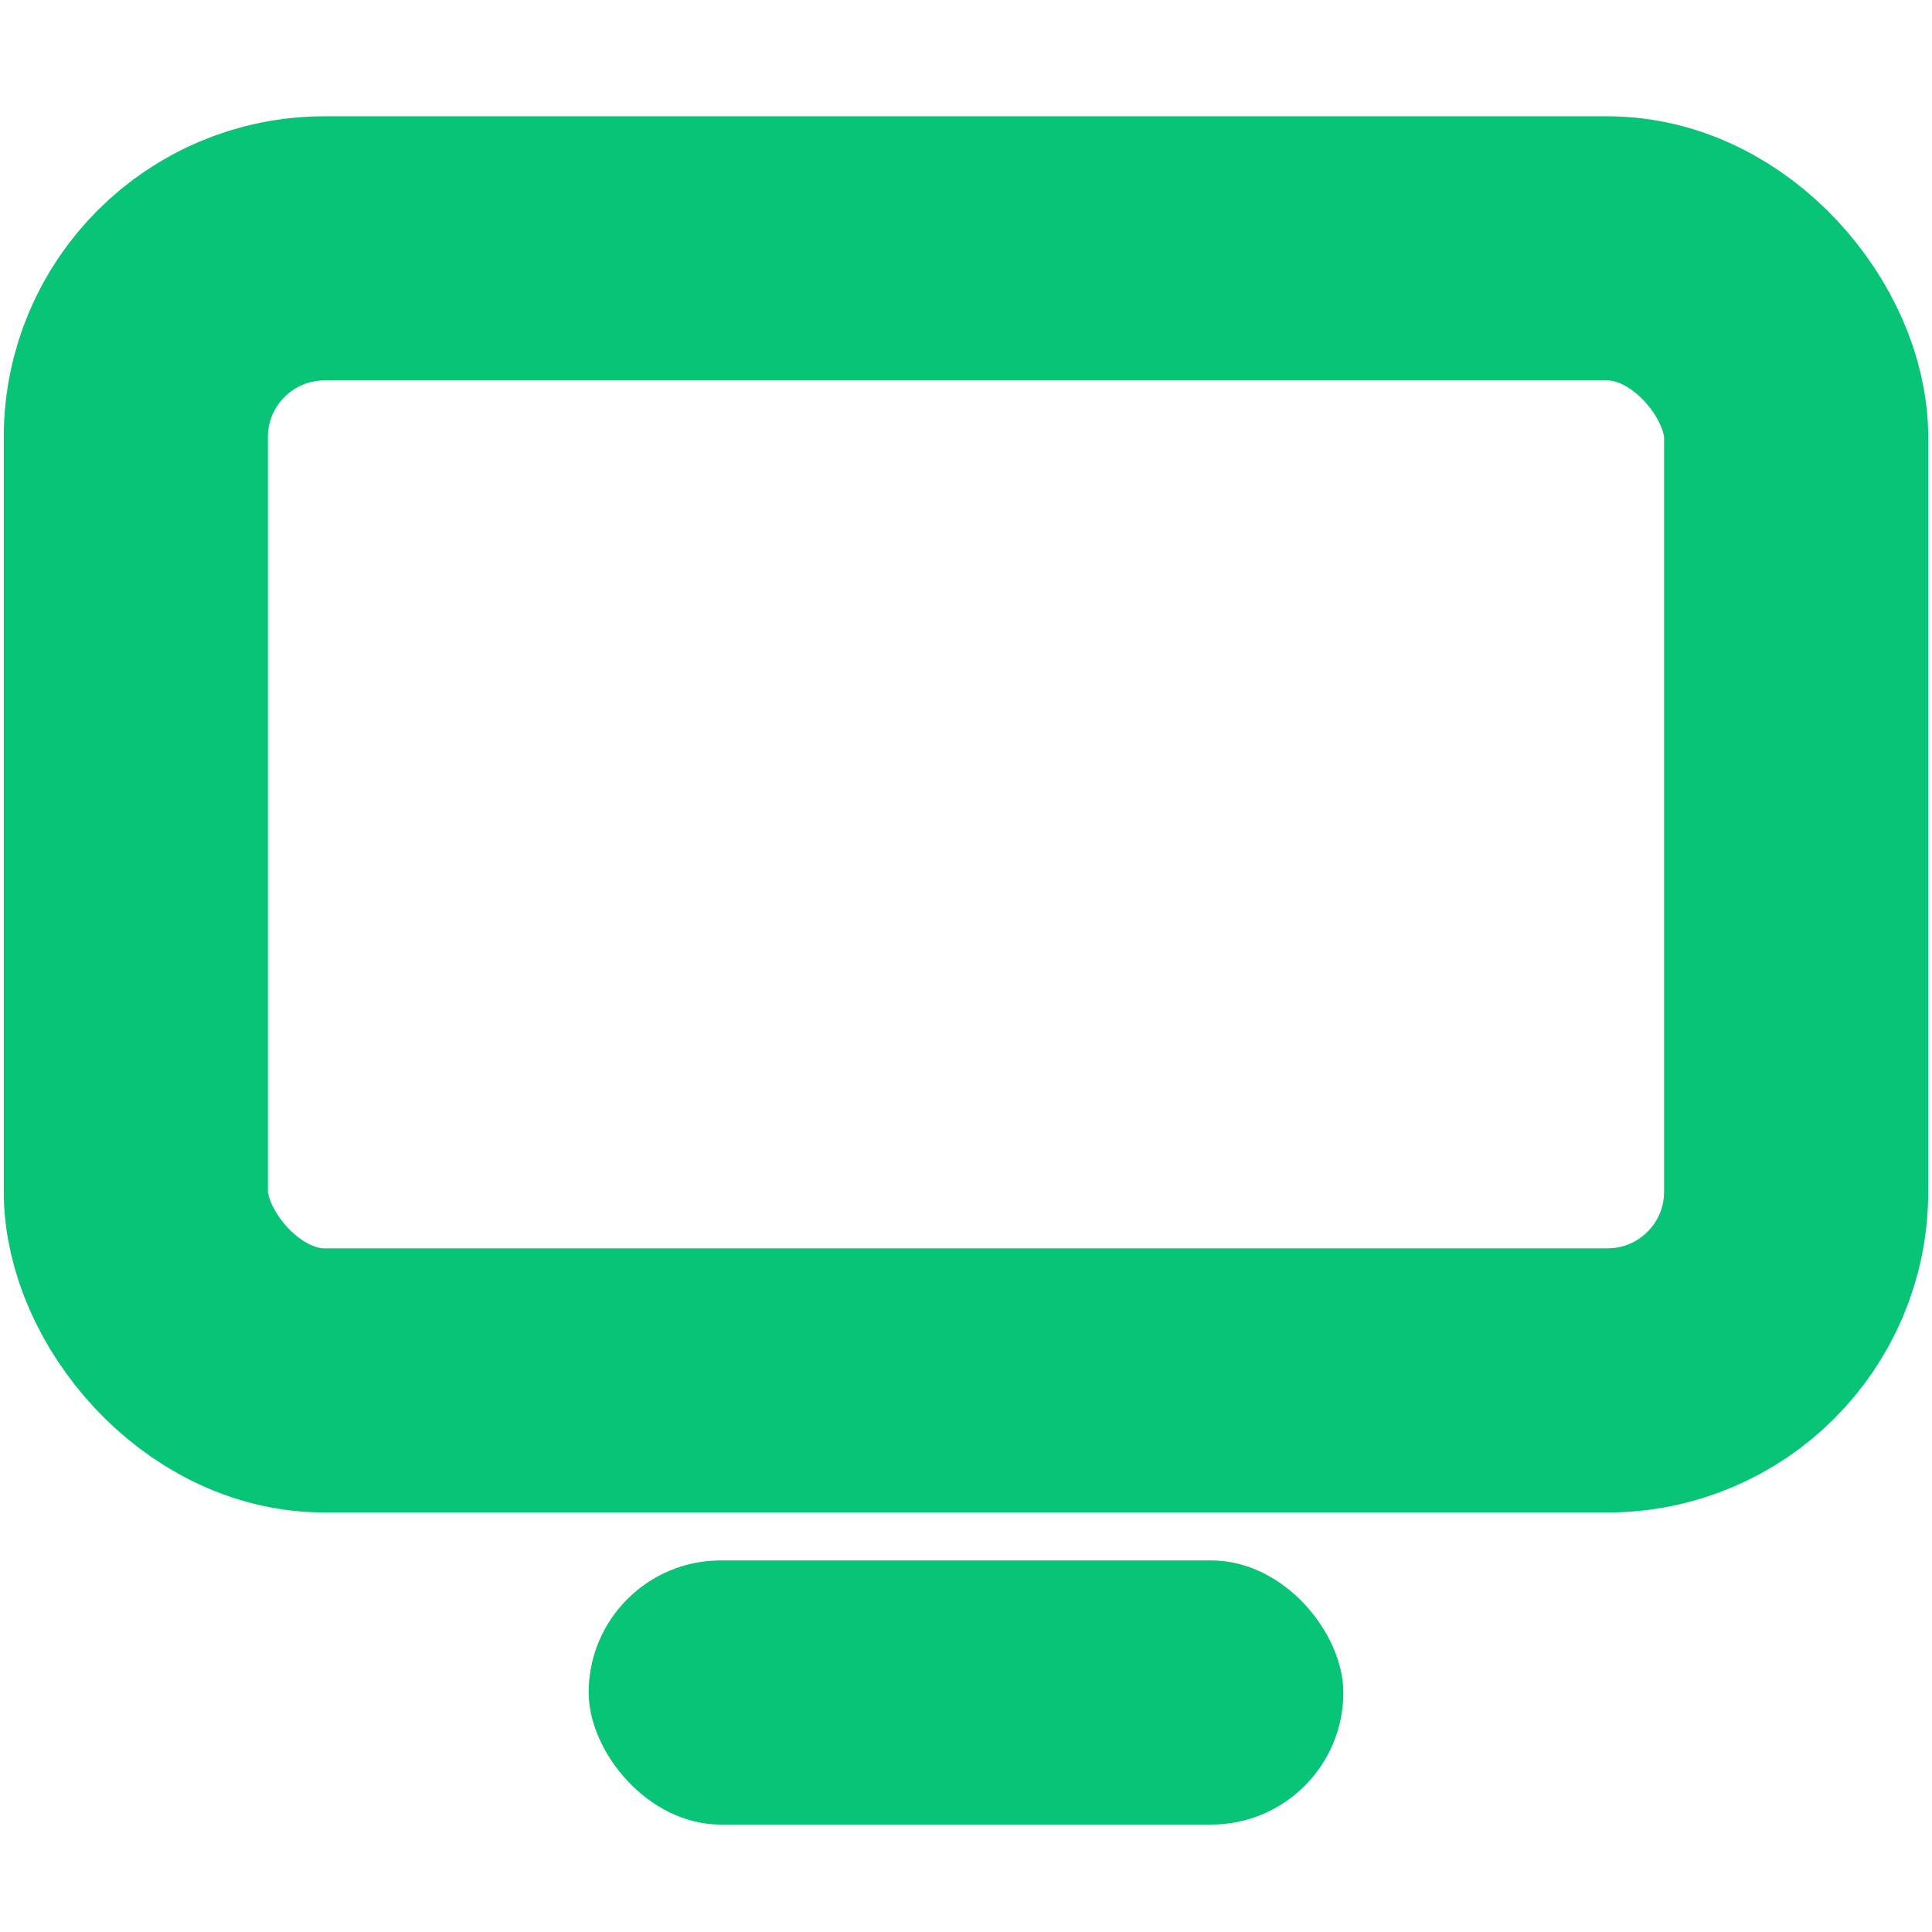
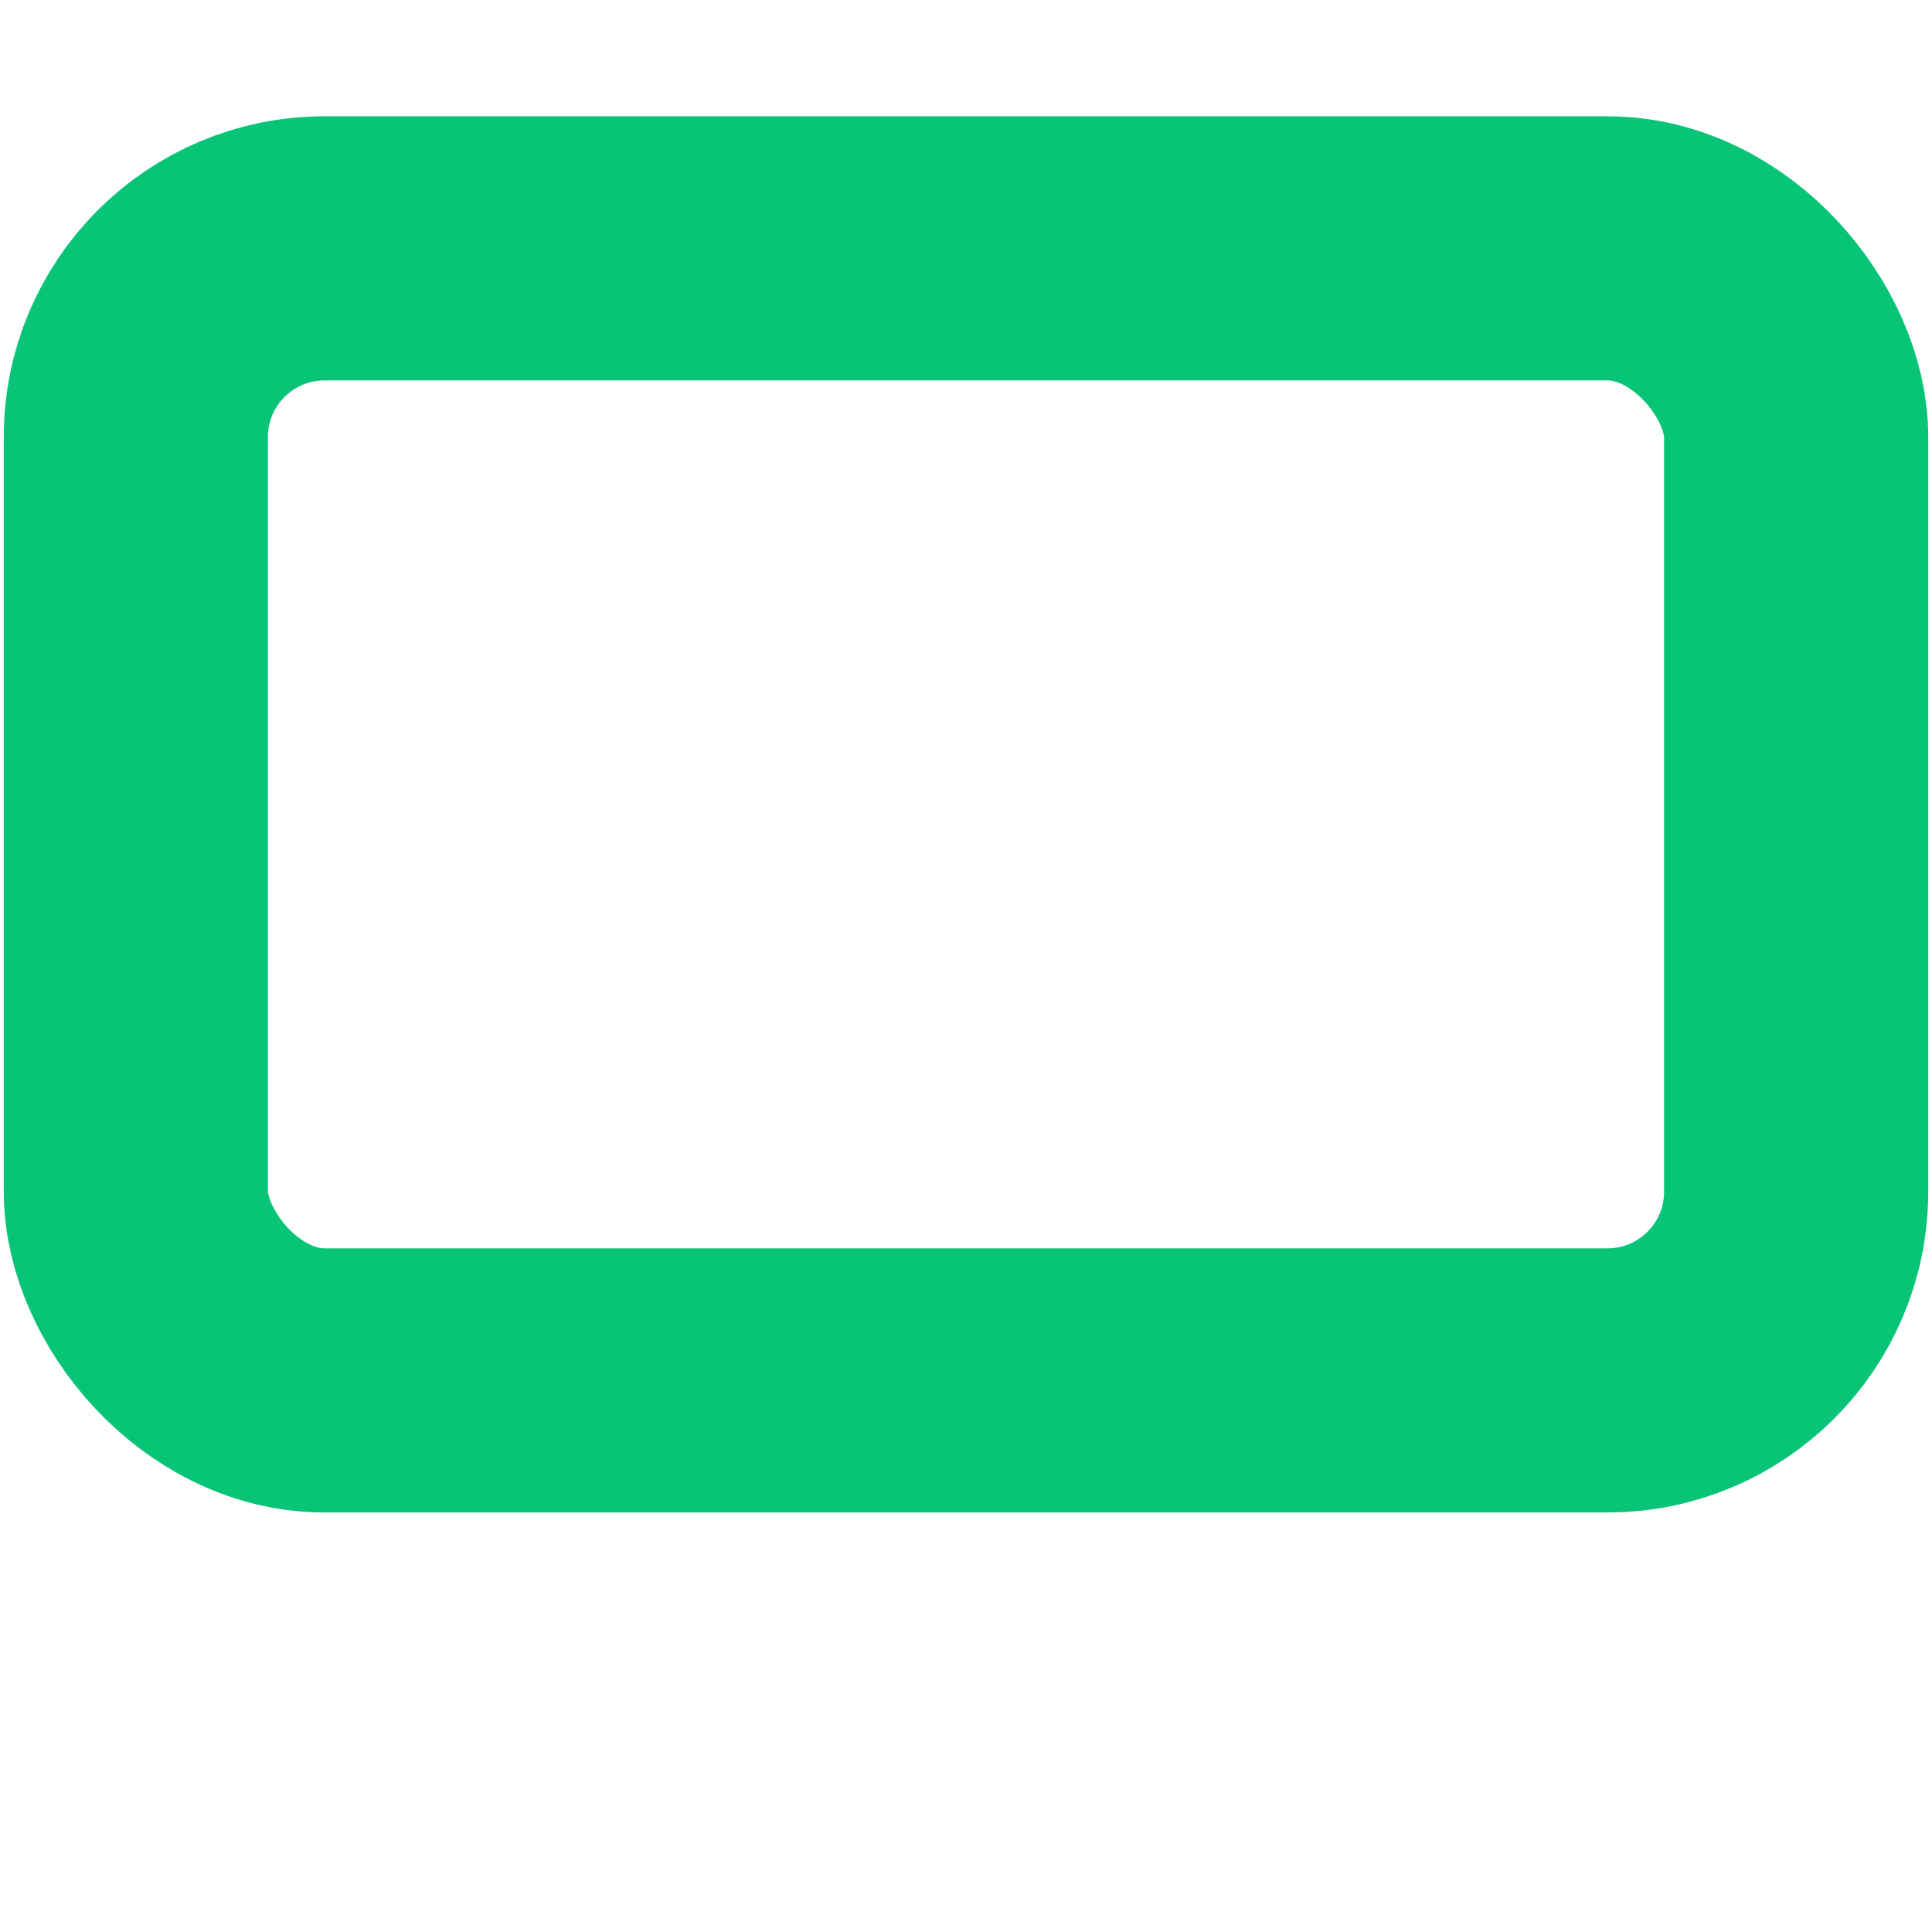
<svg xmlns="http://www.w3.org/2000/svg" viewBox="0 0 512 512">
  <defs>
    <style>.cls-1{fill:none;stroke:#08c476;stroke-linejoin:round;stroke-width:70px;}.cls-2{fill:#08c476;}</style>
  </defs>
  <g id="Desktop">
    <rect class="cls-1" x="36" y="65.82" width="440" height="300" rx="50" />
-     <rect class="cls-2" x="156" y="413.53" width="200" height="70" rx="35" />
  </g>
</svg>